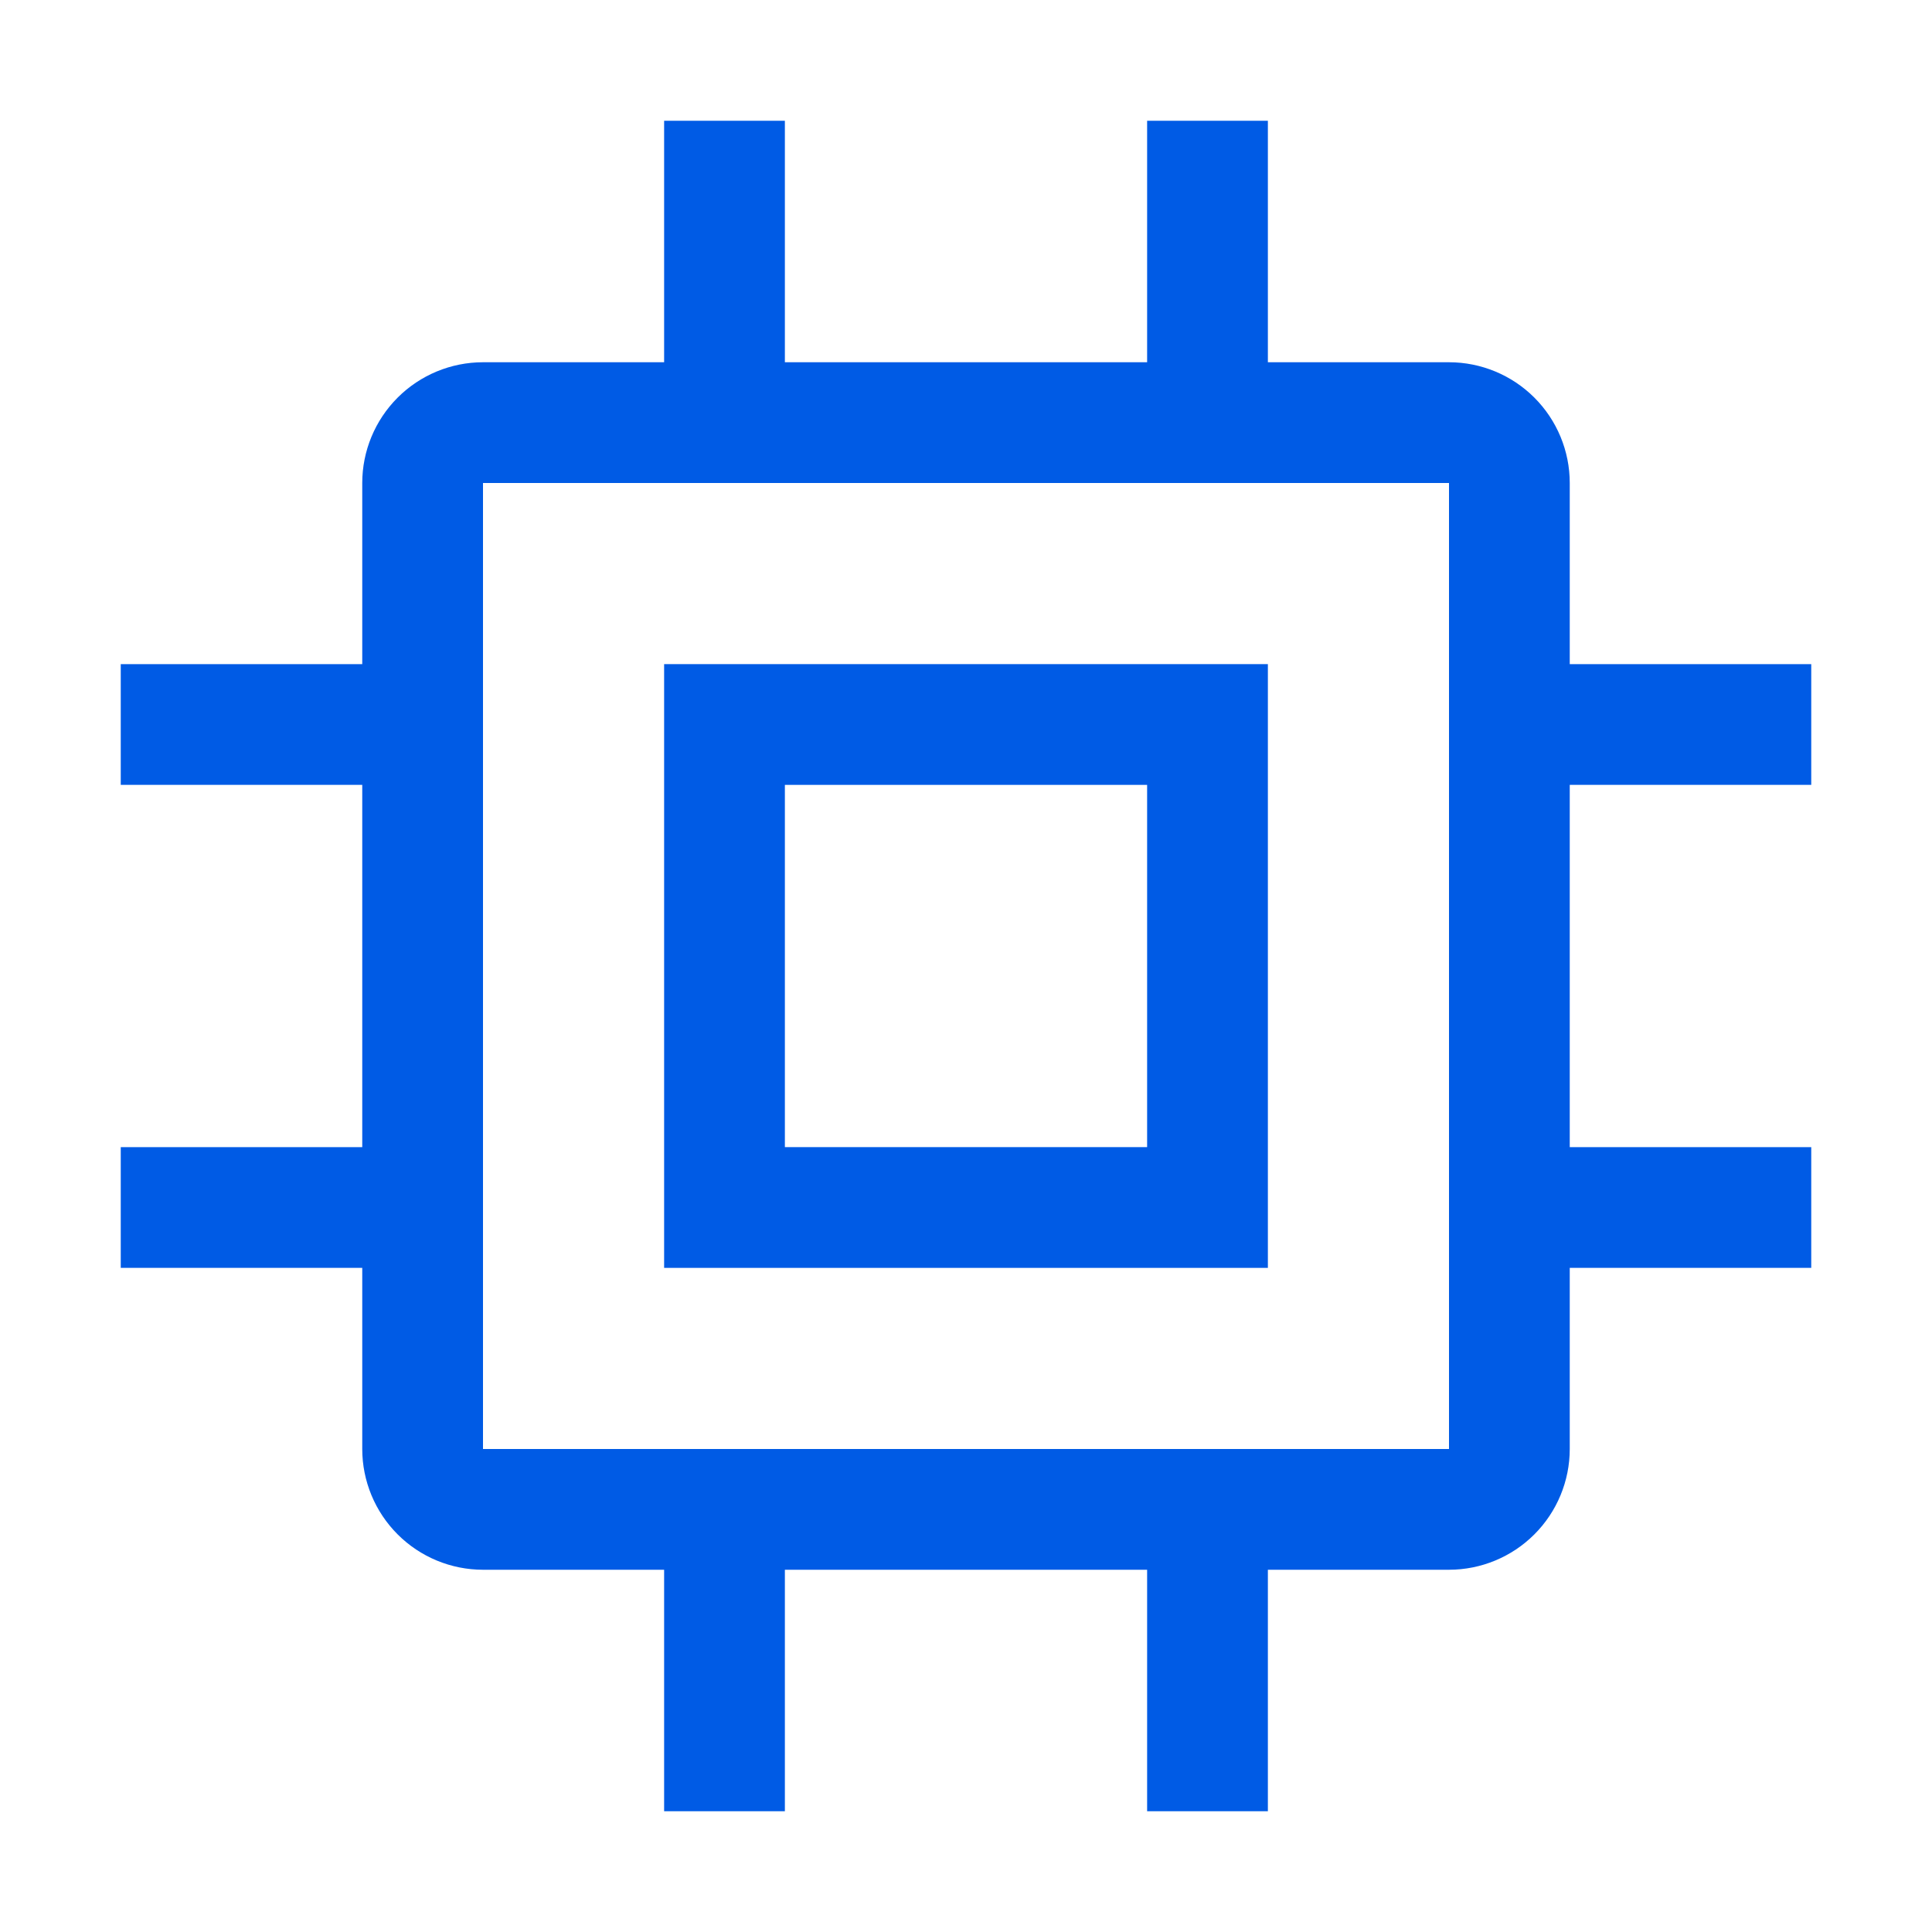
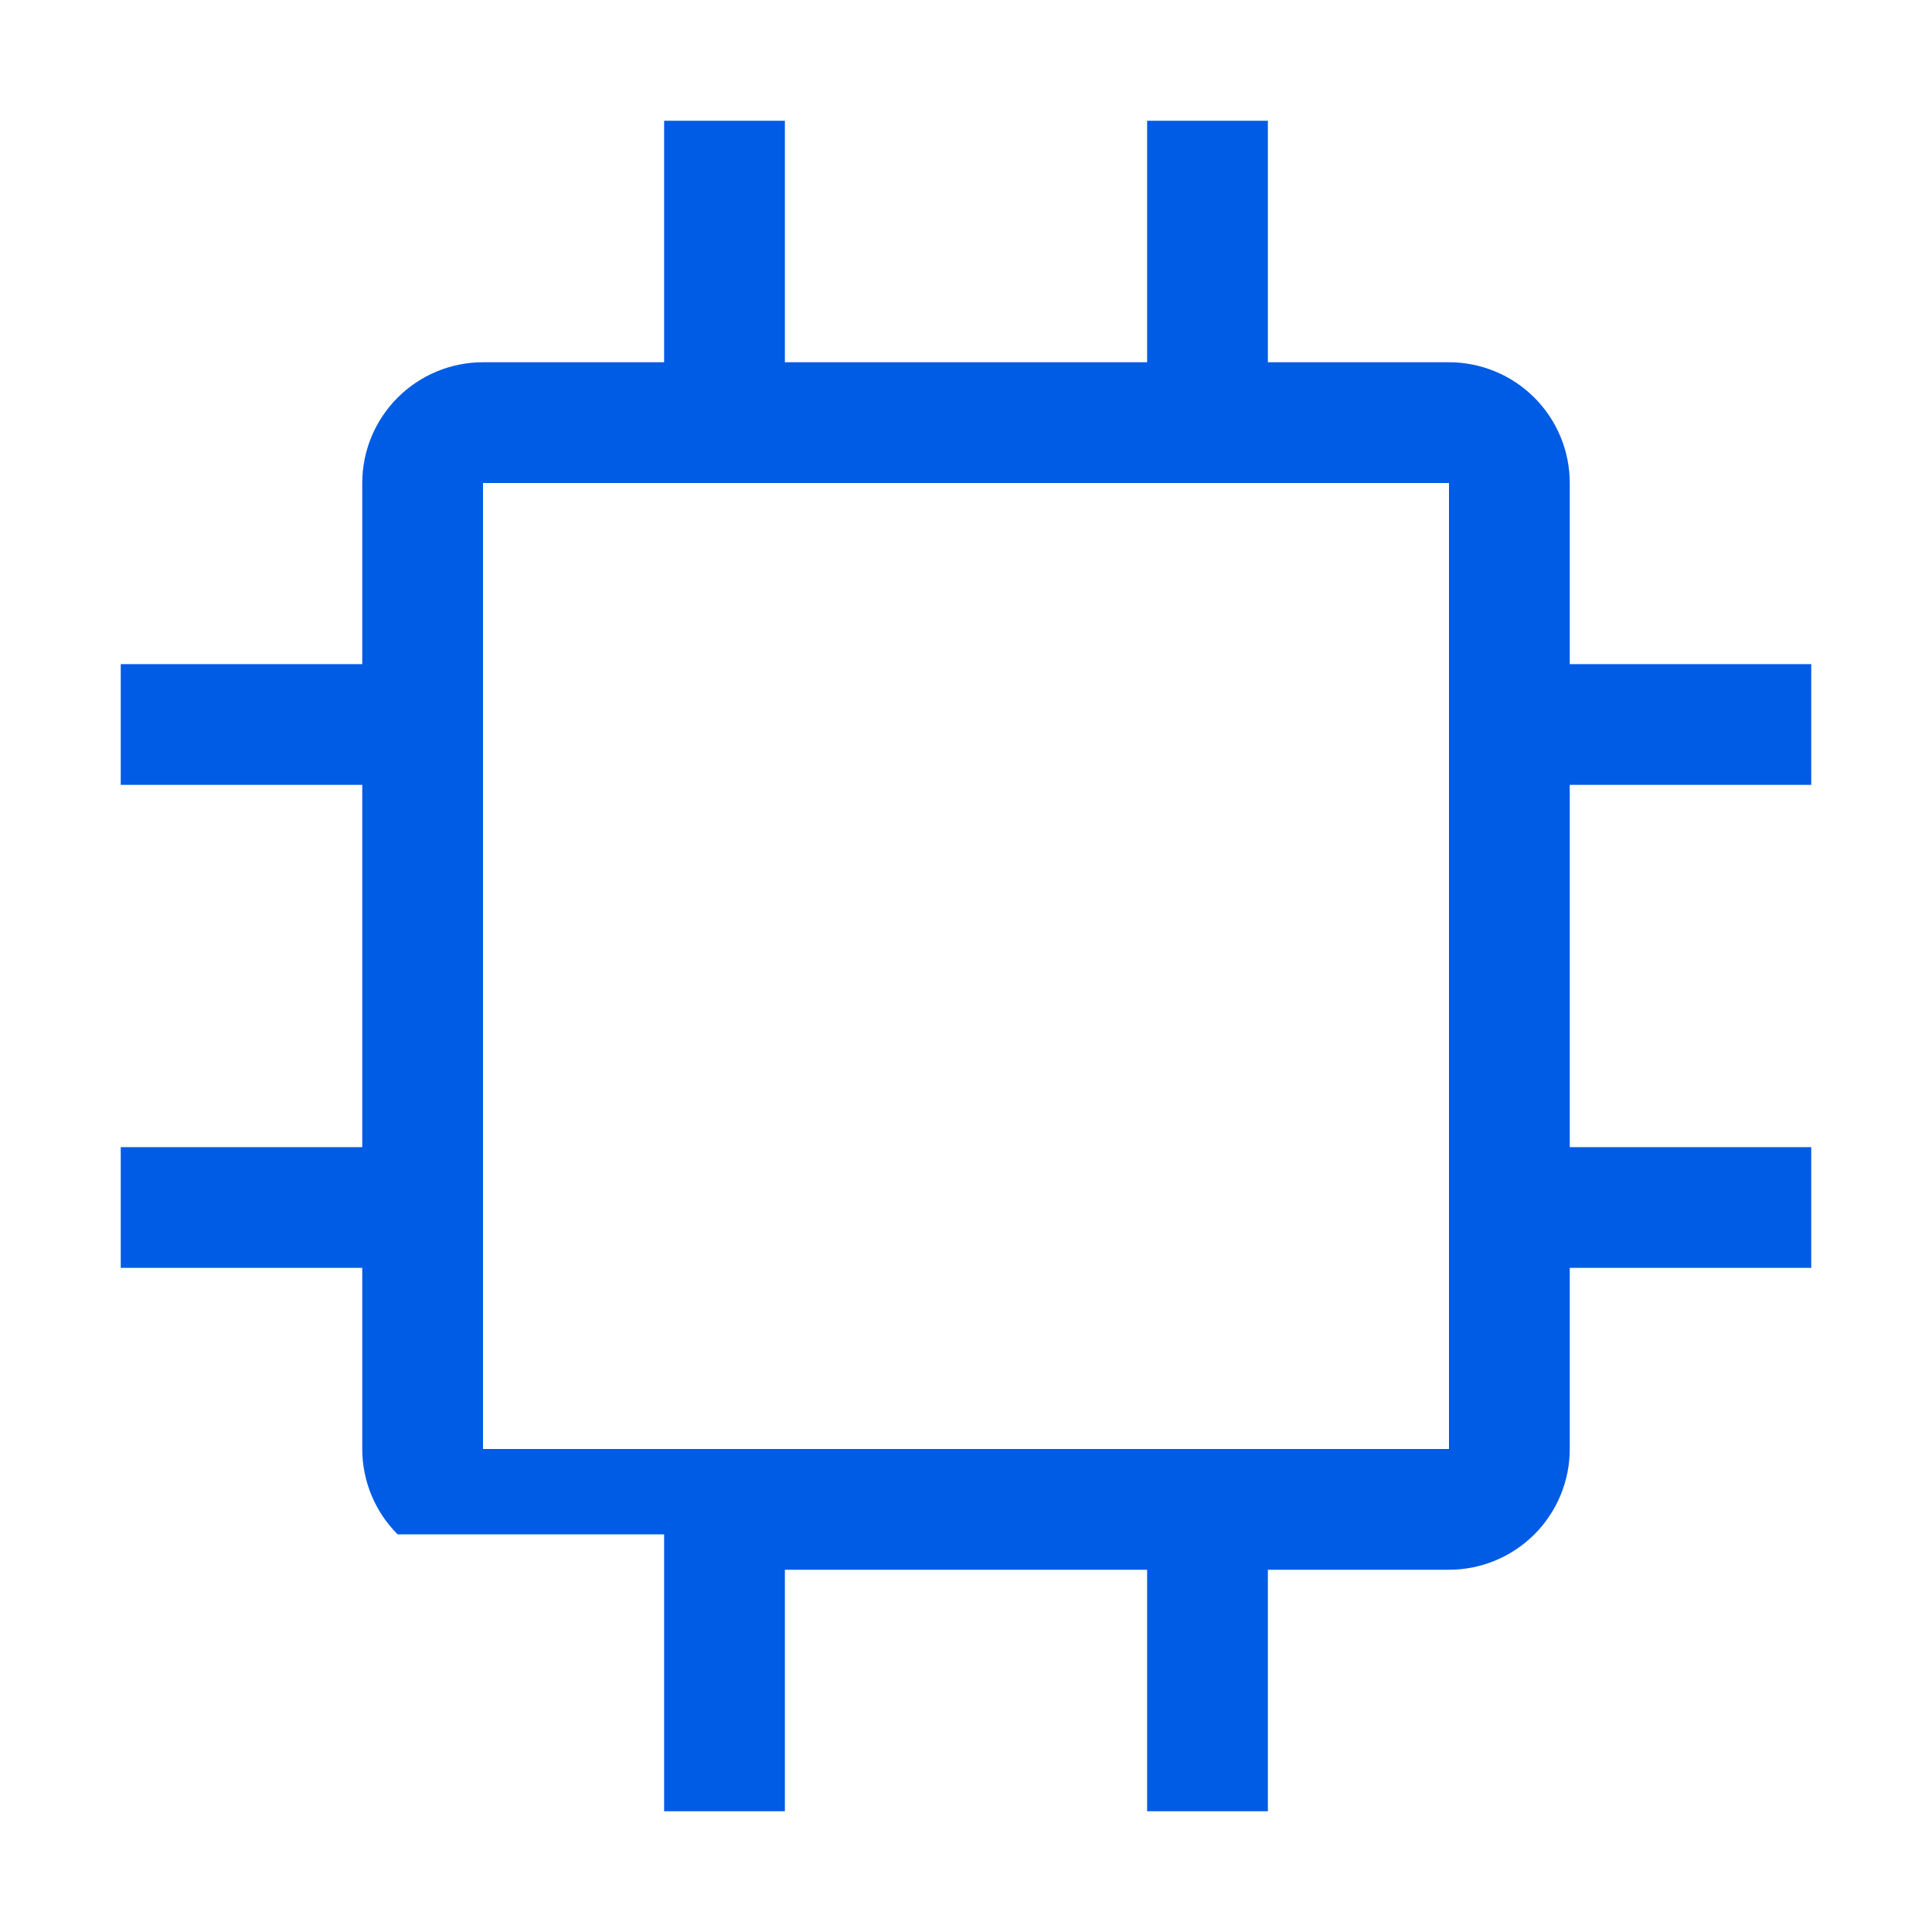
<svg xmlns="http://www.w3.org/2000/svg" width="32" height="32" viewBox="0 0 32 32" fill="none">
  <g clip-path="url(#clip0_2084_2106)">
-     <path d="M11 11V21H21V11H11ZM19 19H13V13H19V19Z" fill="#005BE5" />
-     <path d="M30 13V11H26V8C26 7.47 25.789 6.961 25.414 6.586C25.039 6.211 24.53 6 24 6H21V2H19V6H13V2H11V6H8C7.47 6 6.961 6.211 6.586 6.586C6.211 6.961 6 7.47 6 8V11H2V13H6V19H2V21H6V24C6 24.53 6.211 25.039 6.586 25.414C6.961 25.789 7.47 26 8 26H11V30H13V26H19V30H21V26H24C24.53 26 25.039 25.789 25.414 25.414C25.789 25.039 26 24.53 26 24V21H30V19H26V13H30ZM24 24H8V8H24V24Z" fill="#005BE5" />
+     <path d="M30 13V11H26V8C26 7.47 25.789 6.961 25.414 6.586C25.039 6.211 24.53 6 24 6H21V2H19V6H13V2H11V6H8C7.47 6 6.961 6.211 6.586 6.586C6.211 6.961 6 7.47 6 8V11H2V13H6V19H2V21H6V24C6 24.53 6.211 25.039 6.586 25.414H11V30H13V26H19V30H21V26H24C24.53 26 25.039 25.789 25.414 25.414C25.789 25.039 26 24.53 26 24V21H30V19H26V13H30ZM24 24H8V8H24V24Z" fill="#005BE5" />
  </g>
  <defs>
    <clipPath id="clip0_2084_2106">
      <rect width="32" height="32" fill="white" />
    </clipPath>
  </defs>
</svg>